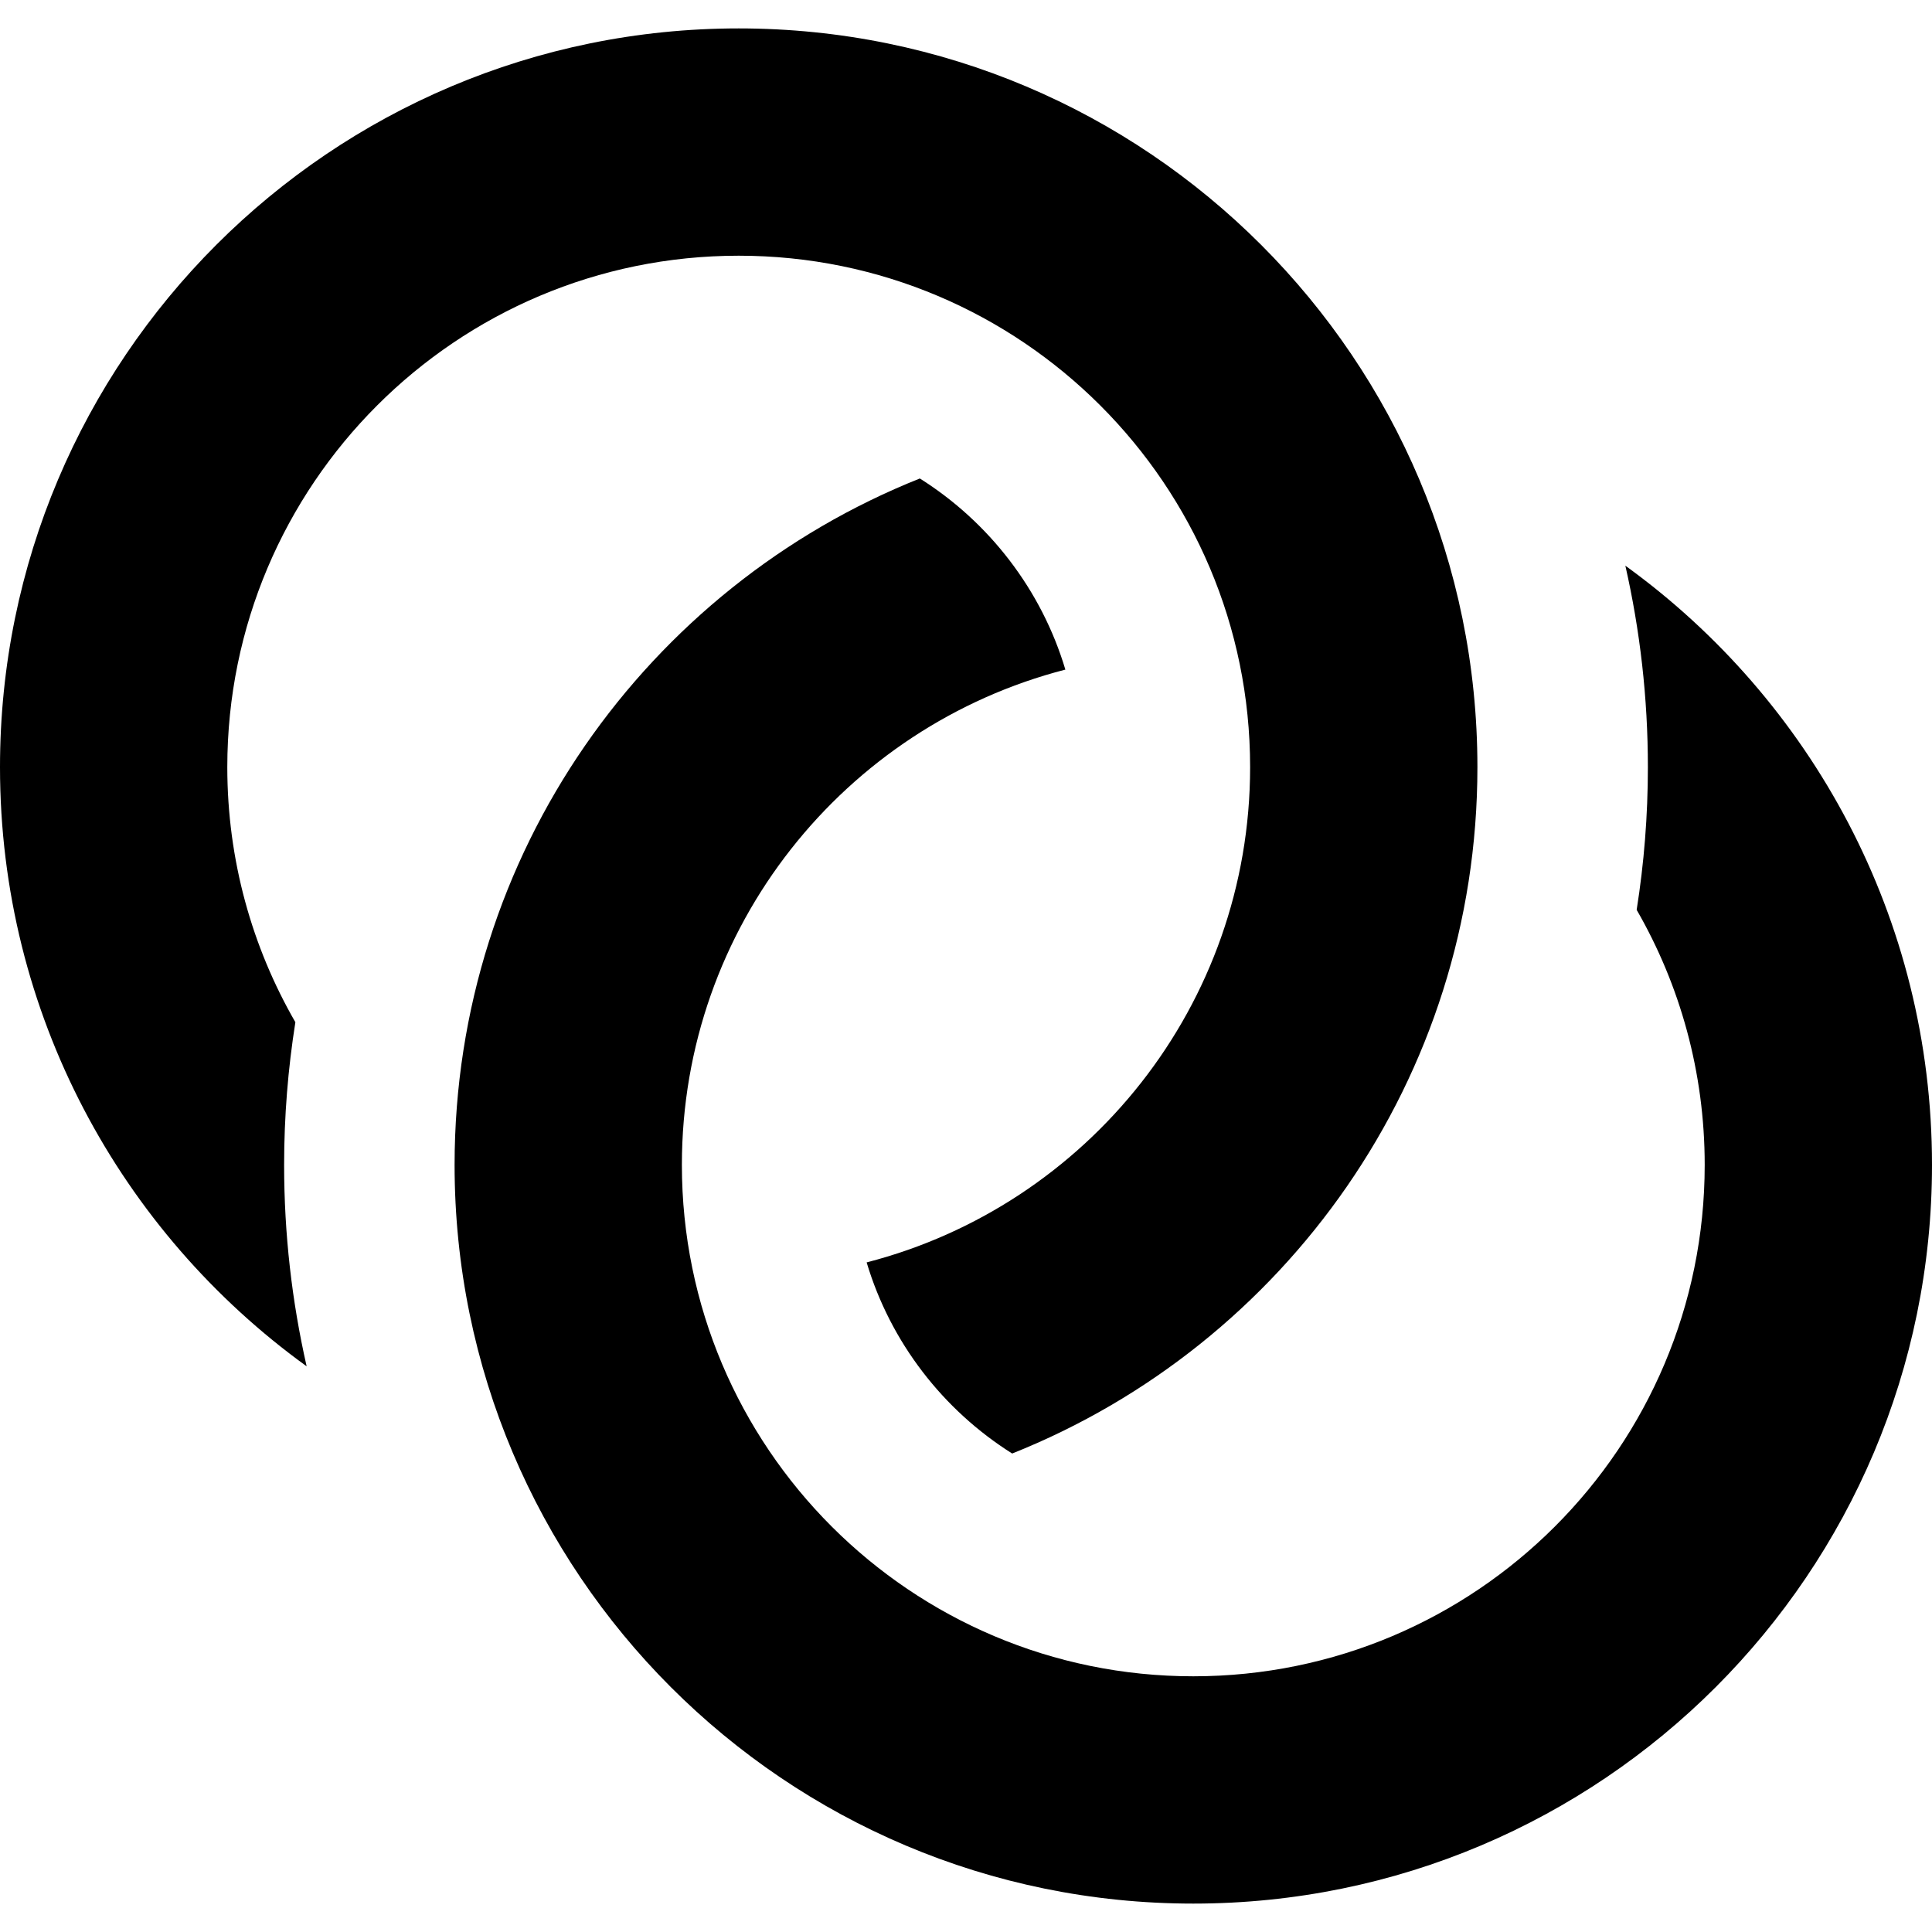
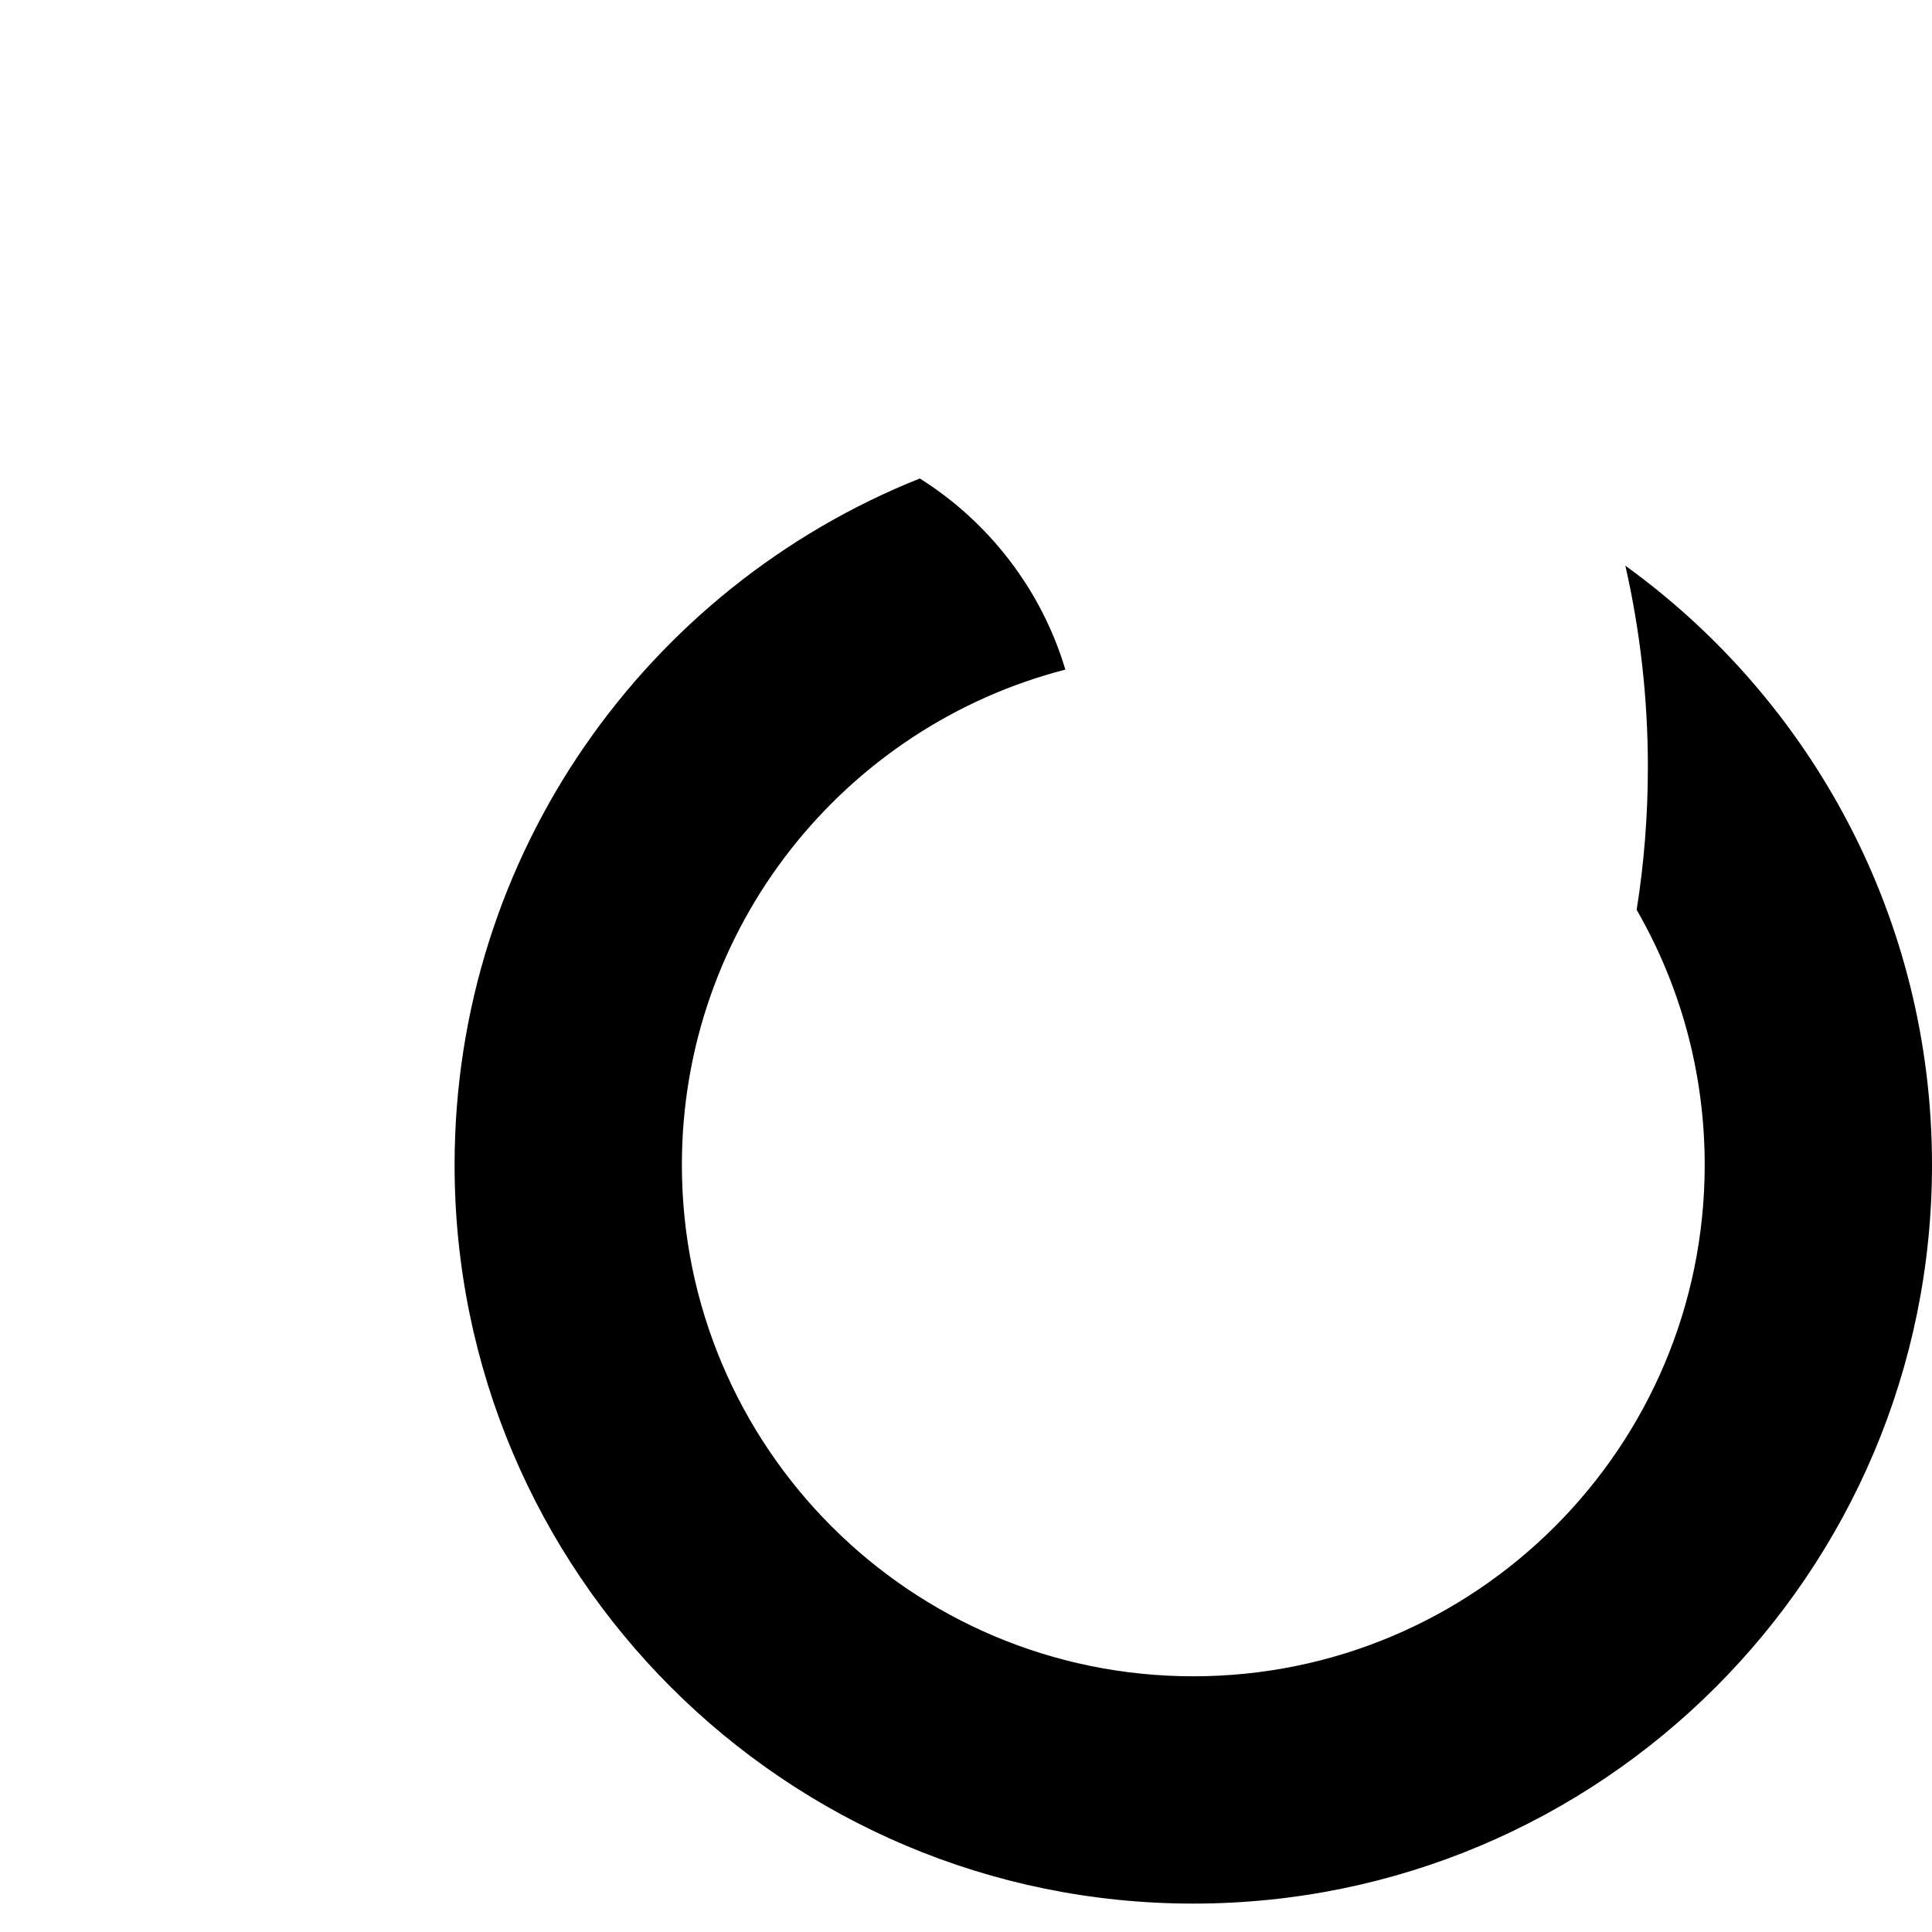
<svg xmlns="http://www.w3.org/2000/svg" fill="#000000" height="800px" width="800px" version="1.1" id="Layer_1" viewBox="0 0 512 512" xml:space="preserve">
  <g>
    <g>
-       <path d="M195.765,7.529C87.647,7.529,0,95.176,0,203.294c0,65.361,32.041,123.232,81.263,158.789    c-3.9-17.176-5.969-35.039-5.969-53.378c0-12.862,1.031-25.486,2.982-37.808c-11.475-19.899-18.04-42.984-18.04-67.604    c0-74.851,60.678-135.529,135.529-135.529s135.529,60.678,135.529,135.529c0,63.143-43.183,116.201-101.626,131.254    c6.334,21.179,20.239,39.109,38.567,50.65c72.239-28.806,123.294-99.39,123.294-181.905    C391.529,95.176,303.883,7.529,195.765,7.529z" />
-     </g>
+       </g>
  </g>
  <g>
    <g>
      <path d="M430.737,149.917c3.9,17.176,5.969,35.039,5.969,53.378c0,12.866-1.021,25.498-2.973,37.823    c11.469,19.896,18.031,42.975,18.031,67.589c0,74.851-60.678,135.529-135.529,135.529s-135.529-60.678-135.529-135.529    c0-63.143,43.183-116.201,101.626-131.254c-6.334-21.179-20.239-39.109-38.567-50.65    c-72.239,28.806-123.294,99.39-123.294,181.905c0,108.118,87.647,195.765,195.765,195.765S512,416.824,512,308.706    C512,243.345,479.959,185.474,430.737,149.917z" />
    </g>
  </g>
</svg>